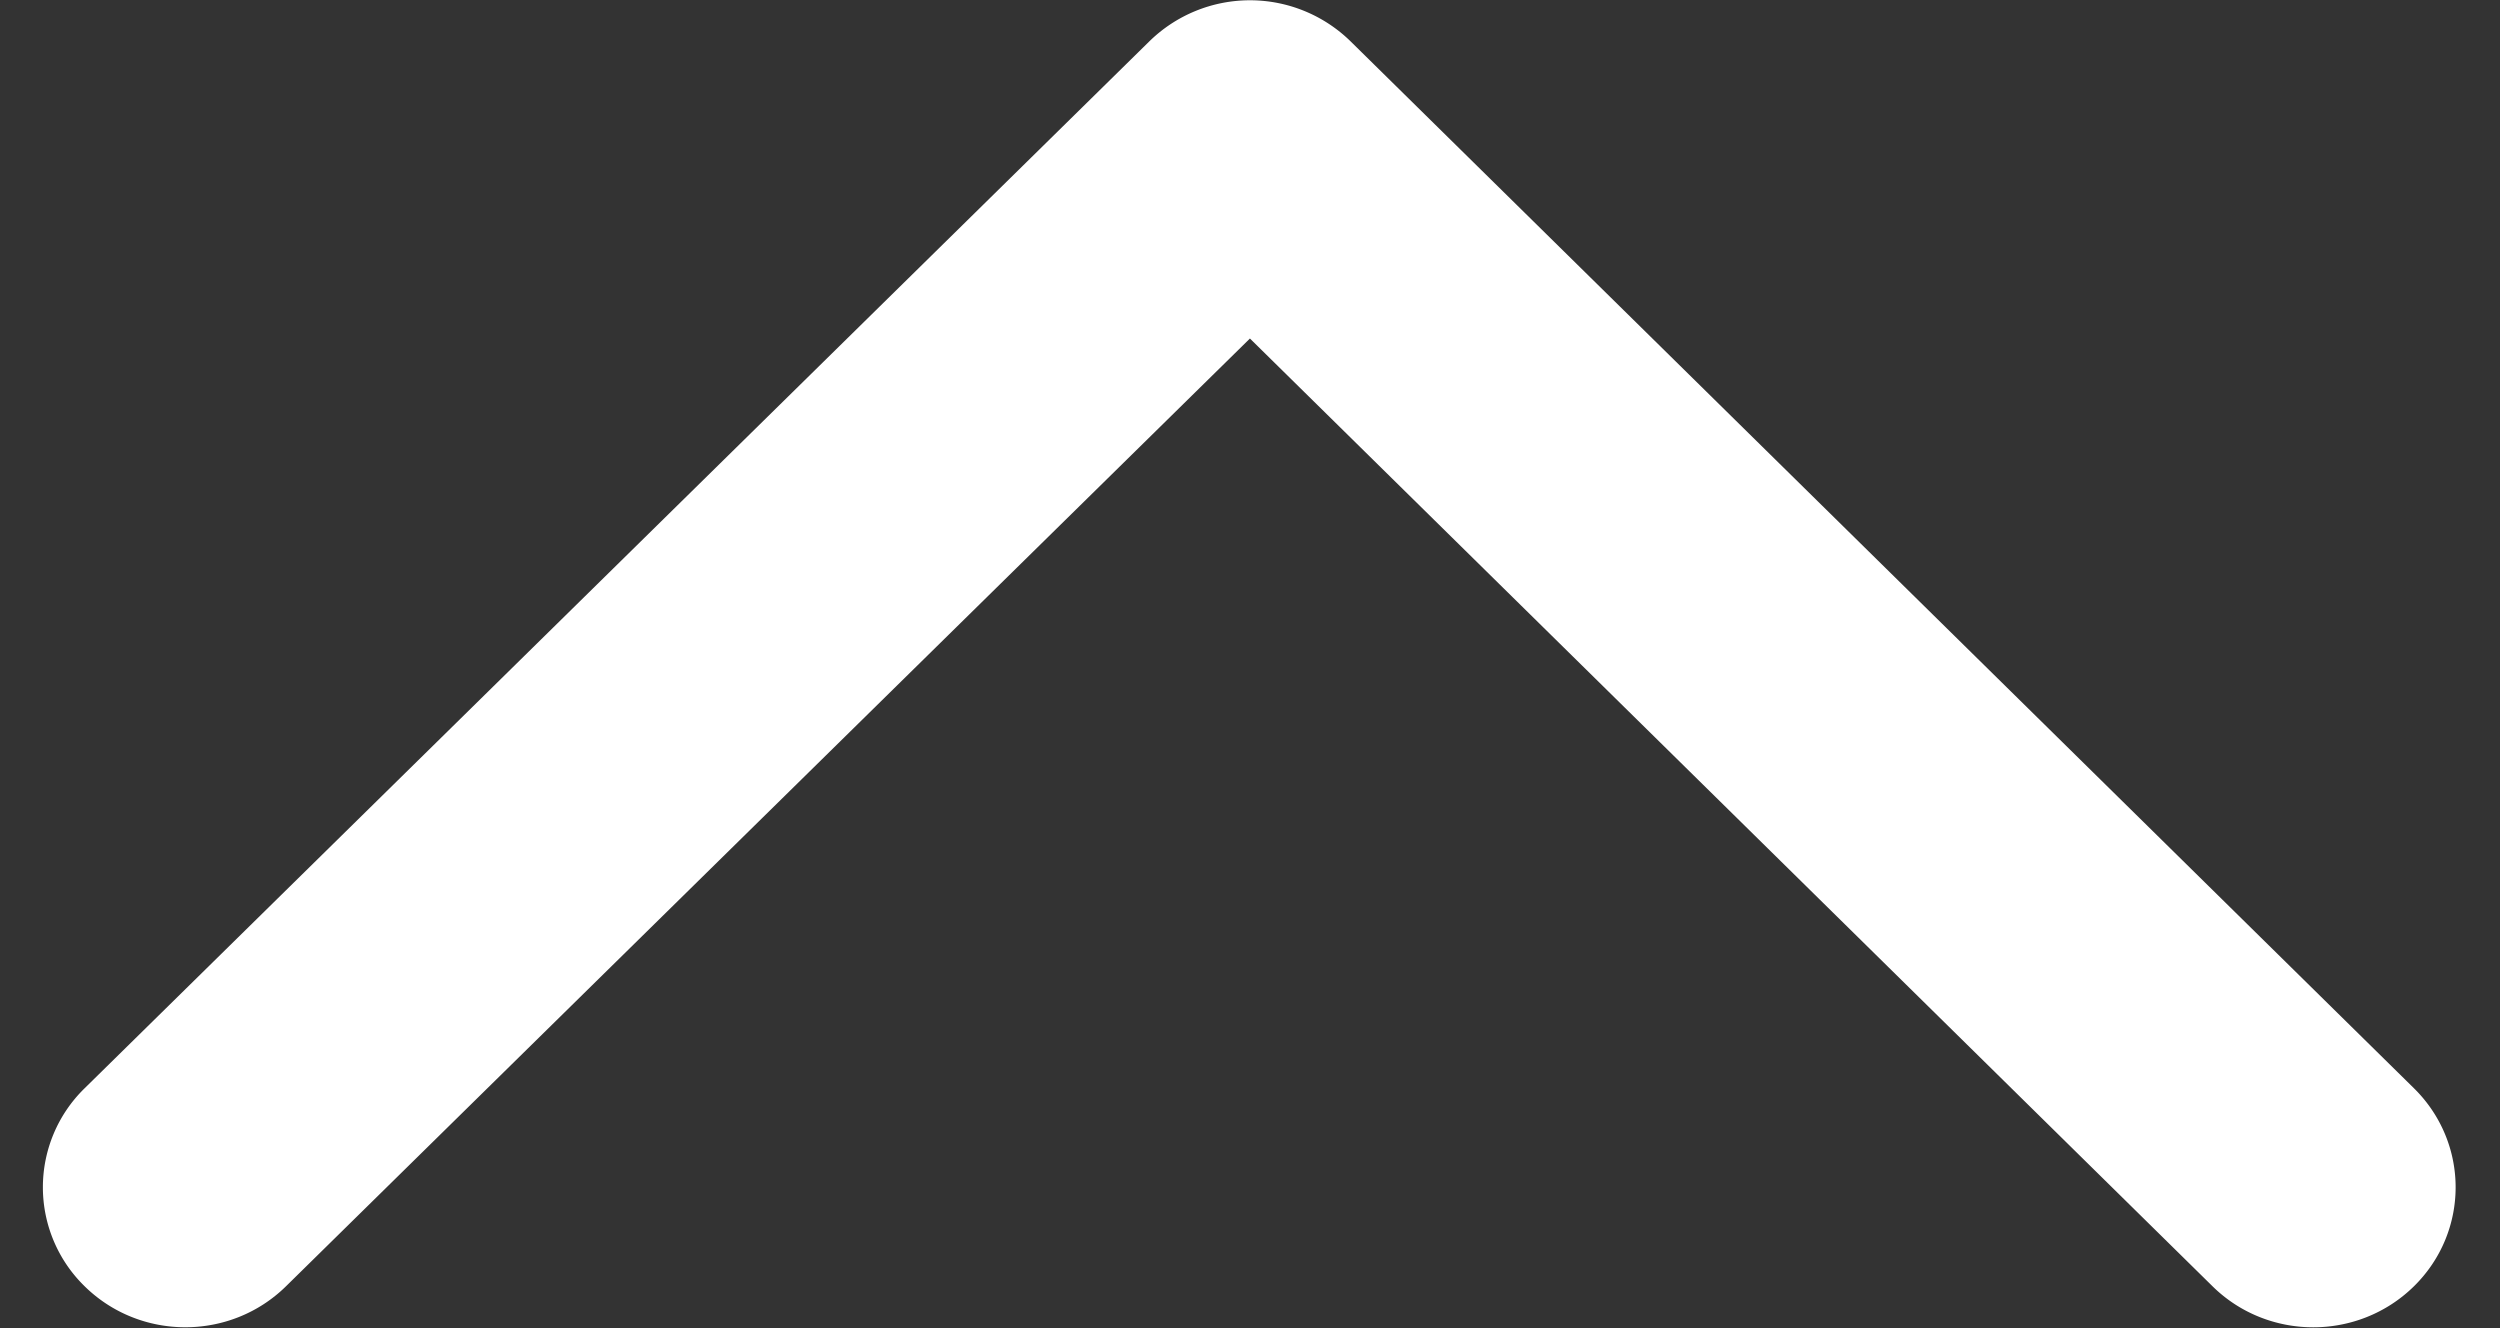
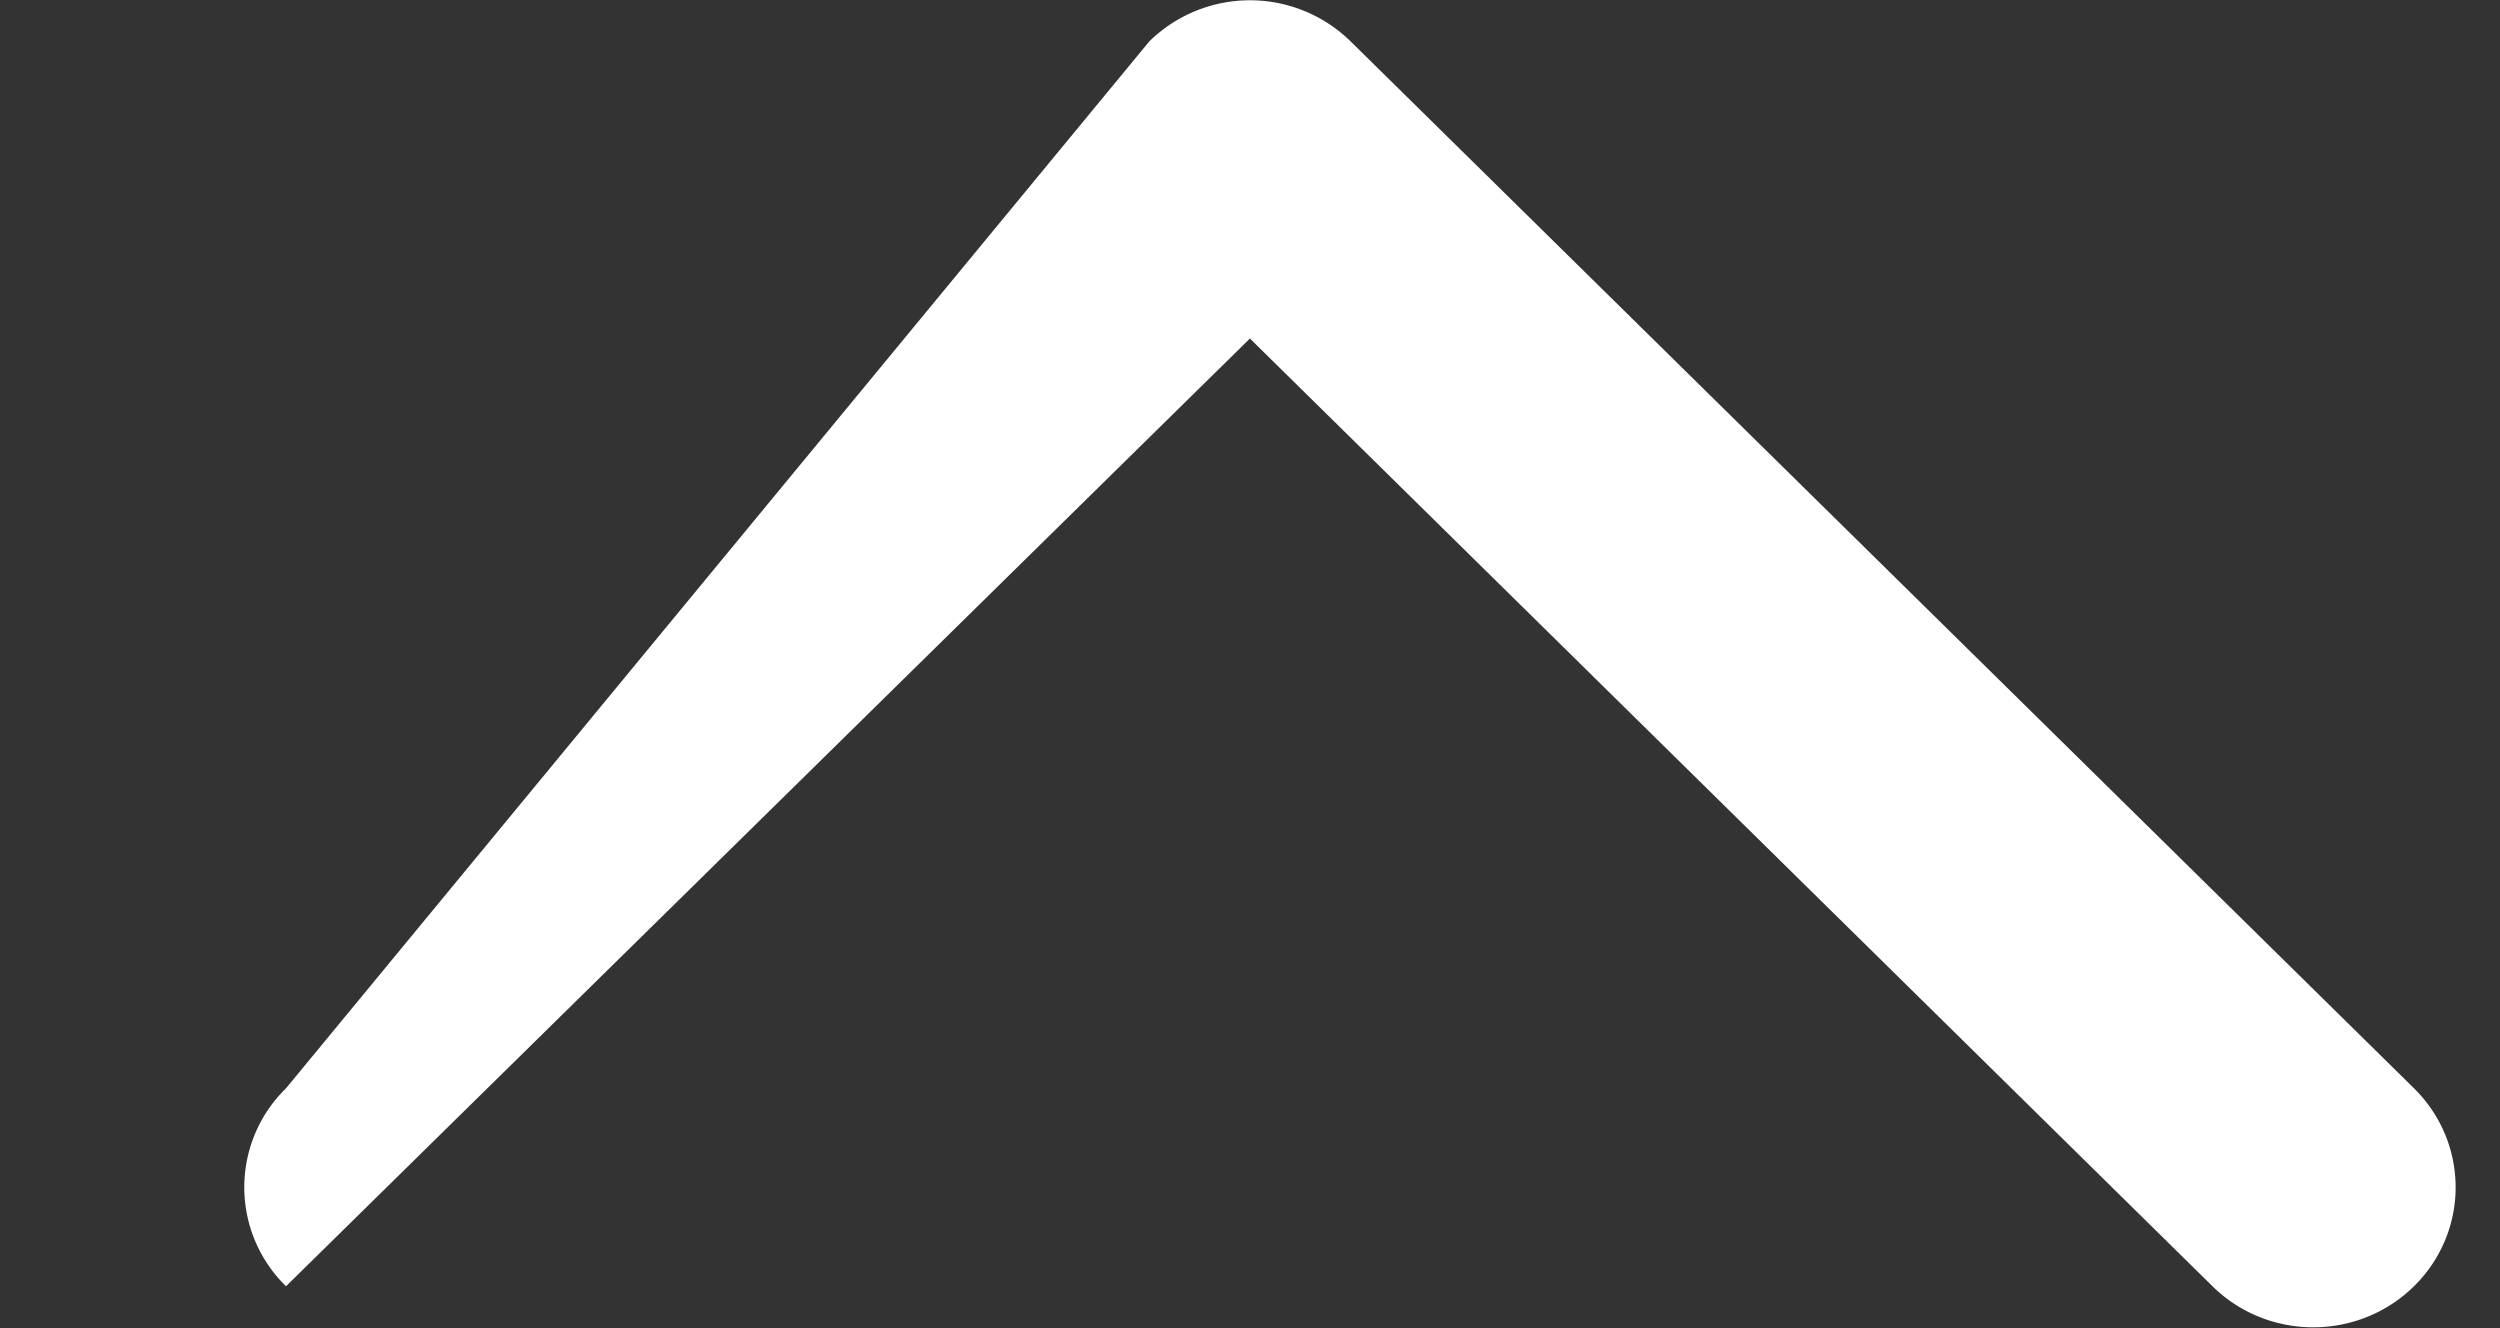
<svg xmlns="http://www.w3.org/2000/svg" width="32" height="17">
  <rect width="100%" height="100%" fill="#333333" stroke="none" />
-   <path fill="#FFF" fill-rule="evenodd" d="M31.432 15.197c0 .459-.178.918-.534 1.268-.713.7-1.867.699-2.578-.001L15.999 4.333 3.661 16.464c-.712.7-1.866.7-2.578 0a1.77 1.77 0 0 1 0-2.534L14.711.53a1.84 1.84 0 0 1 2.578.001l13.61 13.399c.355.35.533.809.533 1.267Z" />
+   <path fill="#FFF" fill-rule="evenodd" d="M31.432 15.197c0 .459-.178.918-.534 1.268-.713.7-1.867.699-2.578-.001L15.999 4.333 3.661 16.464a1.77 1.77 0 0 1 0-2.534L14.711.53a1.84 1.84 0 0 1 2.578.001l13.61 13.399c.355.35.533.809.533 1.267Z" />
</svg>